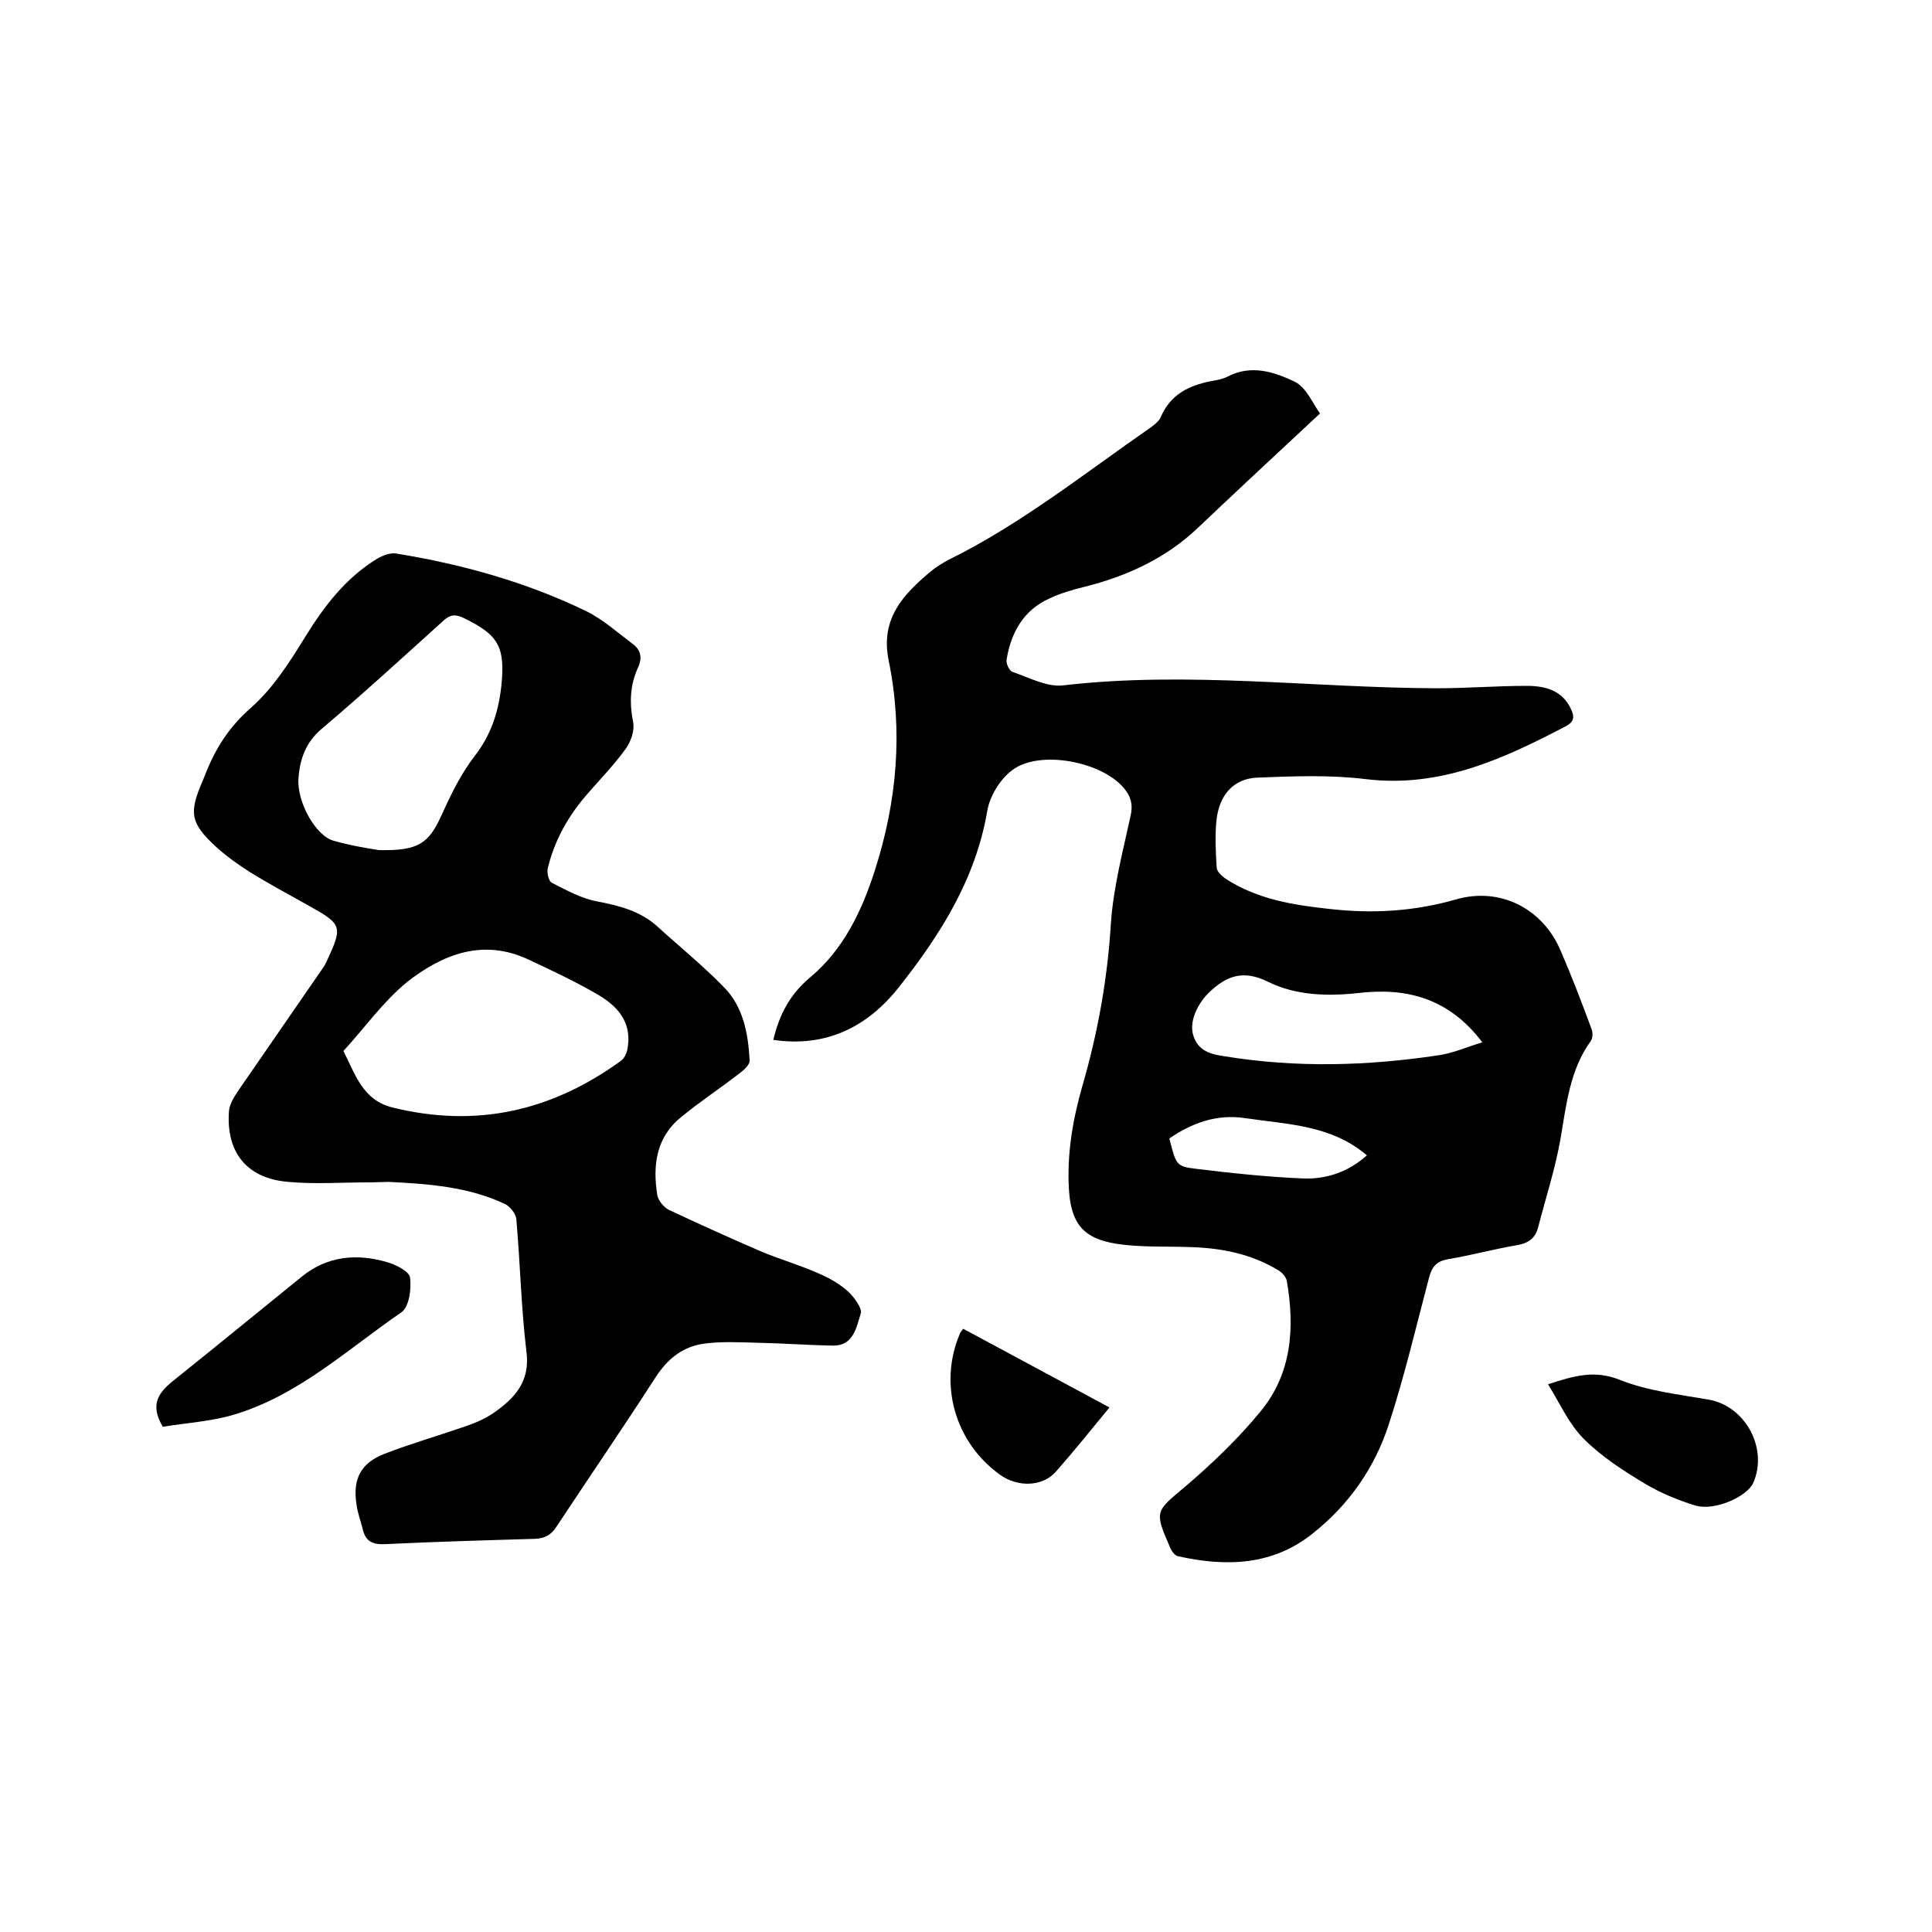
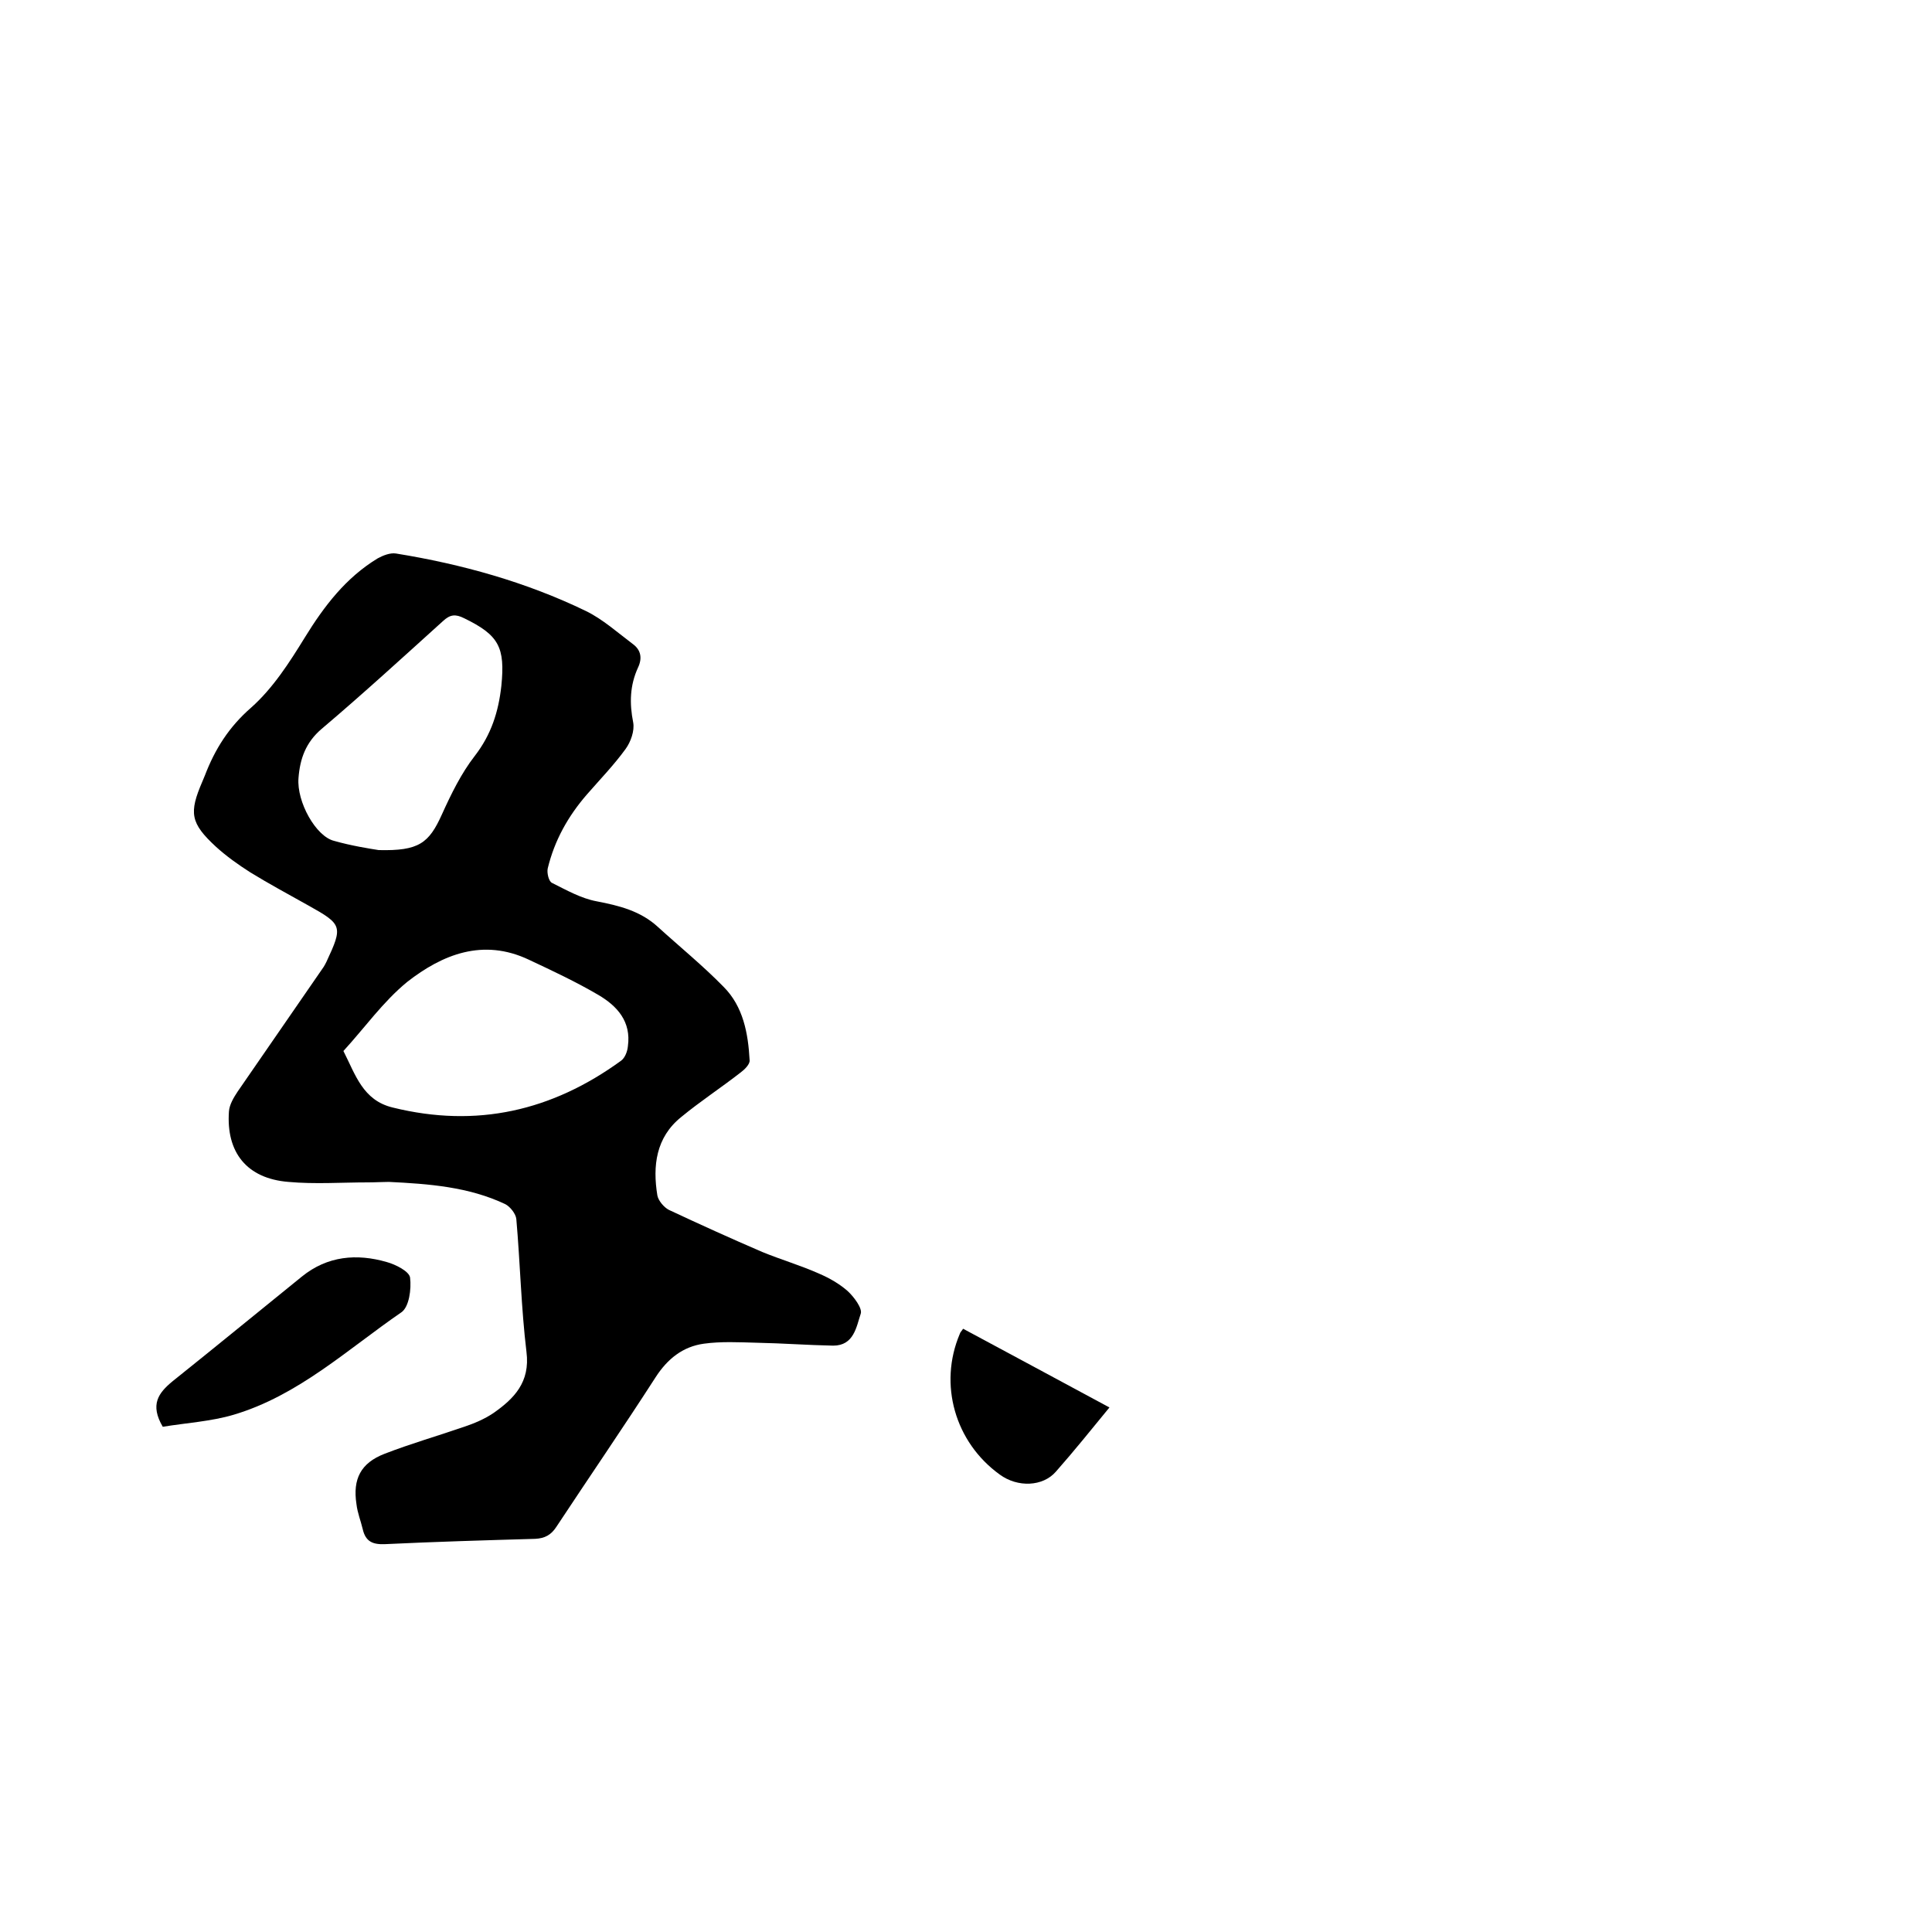
<svg xmlns="http://www.w3.org/2000/svg" enable-background="new 0 0 400 400" viewBox="0 0 400 400">
-   <path d="m160.1 215.3c1.3-5.4 3.5-9.5 7.7-13 6.8-5.7 10.6-13.6 13.3-22 4.6-14.3 5.9-28.8 2.9-43.5-1.8-8.7 3-13.7 8.7-18.5 1.1-.9 2.4-1.7 3.7-2.4 15-7.4 28-17.8 41.7-27.3.8-.6 1.8-1.3 2.2-2.2 2-4.7 5.8-6.6 10.5-7.5 1.1-.2 2.3-.4 3.3-.9 4.9-2.6 9.7-1 13.9 1 2.5 1.2 3.8 4.6 5.3 6.6-8.9 8.3-17.1 15.9-25.2 23.6-6.7 6.4-14.8 10.1-23.6 12.3-2.4.6-4.9 1.3-7.2 2.4-5.4 2.4-8 7.1-8.9 12.7-.1.8.5 2.2 1.2 2.5 3.5 1.2 7.2 3.2 10.5 2.8 25.8-3 51.6.5 77.3.6 6.2 0 12.5-.5 18.7-.5 3.8 0 7.4.9 9.2 4.9.7 1.5.6 2.5-1 3.4-13 6.8-26.1 12.9-41.6 11-7.4-.9-15-.6-22.4-.3-5 .2-7.8 3.7-8.4 8.5-.4 3.3-.2 6.8 0 10.1 0 .8 1 1.7 1.8 2.3 6.6 4.3 14.1 5.5 21.7 6.3 8.8 1 17.4.5 26.1-2 9.1-2.6 17.9 1.9 21.6 10.6 2.3 5.3 4.4 10.8 6.4 16.2.3.7.3 2-.2 2.6-4.3 6-5 13.1-6.2 20.1-1.1 6.3-3.1 12.4-4.7 18.6-.6 2.1-2 3.1-4.3 3.5-4.8.8-9.5 2.1-14.3 2.9-2.3.4-3.3 1.5-3.9 3.7-2.7 10.2-5.1 20.5-8.4 30.6-2.9 8.9-8.2 16.5-15.6 22.4-8.4 6.8-18.1 7-28 4.8-.6-.1-1.3-1-1.6-1.7-3.4-7.8-3.1-7.5 3.3-12.9 5.5-4.7 10.8-9.8 15.4-15.4 6.5-7.9 7.1-17.4 5.4-27.1-.2-.8-1.1-1.8-1.9-2.2-5.5-3.3-11.6-4.5-17.9-4.7-5.2-.2-10.4.1-15.5-.7-7-1.1-9.4-4.4-9.8-11.4-.4-7.3.8-14.3 2.8-21.3 3.2-11 5.2-22.2 5.9-33.6.5-7.5 2.5-15 4.1-22.4.5-2.3 0-3.9-1.3-5.5-4.5-5.6-17.6-8.2-23.3-3.8-2.5 1.9-4.6 5.4-5.1 8.4-2.4 14.1-9.7 25.6-18.3 36.5-6.5 8.2-15 12.5-26 10.9zm146.8.5c-6.9-9.1-15.6-11.4-25.7-10.2-6.4.7-12.9.5-18.6-2.3-5.2-2.6-8.7-1.3-12.4 2.3-2.3 2.3-4.1 6-3.1 8.9 1 3.1 3.6 3.8 6.5 4.2 14.7 2.4 29.5 2 44.1-.2 3-.4 5.9-1.7 9.2-2.7zm-23.9 23.4c-7.4-6.3-16.4-6.4-25.2-7.7-5.9-.9-11 1-15.7 4.2 1.4 5.5 1.4 5.8 5.6 6.3 7.4.9 14.9 1.7 22.4 2 4.7.1 9.1-1.4 12.9-4.8z" />
  <path d="m76.2 244.8c-5.5 0-11 .4-16.5-.1-8.6-.7-12.9-6.1-12.3-14.6.1-1.4 1-2.9 1.8-4.1 5.9-8.6 11.9-17.2 17.8-25.8.2-.3.4-.7.6-1.1 3.4-7.3 3.3-7.7-3.7-11.6-4.1-2.3-8.2-4.5-12.1-6.9-2.5-1.6-4.9-3.3-7.1-5.3-5.3-4.9-5.6-7-2.8-13.5.2-.4.3-.8.5-1.2 2.1-5.5 5-10.1 9.6-14.1 4.5-4 7.9-9.3 11.1-14.5 4-6.5 8.5-12.4 15.1-16.4 1.1-.6 2.6-1.2 3.8-1 13.6 2.2 26.9 5.9 39.3 11.9 3.5 1.7 6.6 4.5 9.8 6.9 1.6 1.2 1.9 2.9 1 4.8-1.7 3.7-1.8 7.4-1 11.4.3 1.7-.5 4-1.6 5.5-2.4 3.3-5.3 6.3-8 9.4-3.9 4.5-6.7 9.5-8.1 15.3-.2.9.2 2.7.9 3 3 1.5 6 3.2 9.2 3.8 4.7.9 9.1 2 12.7 5.3 4.5 4.1 9.3 8 13.6 12.4 4.1 4.1 5.1 9.7 5.4 15.2.1.8-1 1.9-1.8 2.5-4.1 3.2-8.4 6-12.4 9.3-5.2 4.2-5.9 10.1-4.9 16.2.2 1.1 1.4 2.5 2.4 3 6.4 3 12.8 5.9 19.3 8.7 3.9 1.6 8 2.8 11.8 4.5 2.1.9 4.2 2.1 5.9 3.6 1.3 1.2 3.1 3.6 2.7 4.7-.9 2.7-1.4 6.6-5.7 6.6-5.3-.1-10.5-.5-15.8-.6-3.7-.1-7.4-.3-11 .2-4.3.6-7.5 3.1-10 7-6.7 10.4-13.7 20.6-20.5 30.9-1.1 1.7-2.4 2.4-4.4 2.5-10.4.3-20.7.6-31.1 1.1-2.5.1-4-.5-4.6-3.1-.4-1.7-1.1-3.4-1.3-5.2-.8-5.2.9-8.5 5.8-10.4 5.4-2.1 11-3.7 16.5-5.6 2.1-.7 4.2-1.6 6-2.8 4.3-3 7.7-6.4 6.9-12.7-1.1-9.1-1.3-18.4-2.1-27.5-.1-1.1-1.3-2.6-2.3-3.1-7.6-3.6-15.9-4.2-24.1-4.6-1.3 0-2.8.1-4.3.1zm-5.1-27.2c2.5 4.9 4 10.2 10.2 11.7 17.4 4.3 33 .7 47.3-9.7.8-.6 1.3-1.9 1.4-3 .7-5.1-2.2-8.3-6.1-10.6-4.6-2.7-9.5-5-14.4-7.3-9.5-4.5-17.9-1.1-25.2 4.6-5 4.1-8.8 9.5-13.2 14.3zm7.3-41.6c8.3.2 10.4-1.4 13.1-7.4 1.9-4.2 4-8.5 6.8-12.1 3.4-4.4 4.9-9.1 5.5-14.5.8-8-.5-10.5-7.7-14-1.8-.9-2.9-.8-4.4.6-8.3 7.5-16.6 15.1-25.1 22.3-3.3 2.8-4.5 6.2-4.8 10.2-.4 4.9 3.6 12.1 7.4 13 3.5 1 7.3 1.6 9.2 1.9z" />
  <path d="m33.7 295.4c-2.7-4.6-.9-7 2-9.4 9-7.2 17.9-14.5 26.8-21.7 5.3-4.3 11.4-4.8 17.6-3 1.8.5 4.6 1.9 4.8 3.2.3 2.4-.2 6.1-1.8 7.2-11.2 7.7-21.3 17.2-34.7 21.2-4.7 1.4-9.9 1.7-14.7 2.5z" />
-   <path d="m320.5 286.6c5.5-1.8 9.7-3 14.9-.9 5.8 2.3 12.2 3 18.5 4.1 7.5 1.4 12.2 10.1 9.1 17.2-1.3 2.9-8.1 5.9-12 4.7-3.6-1.1-7.2-2.6-10.4-4.5-4.5-2.7-9-5.6-12.7-9.3-3.1-3.1-4.9-7.3-7.4-11.3z" />
  <path d="m199.4 275.1c10.4 5.6 20.5 11 30.3 16.3-3.7 4.5-7.3 9-11.1 13.3-2.7 3.1-7.9 3.3-11.6.6-9.3-6.7-12.7-18.7-8.3-29.1.1-.4.4-.6.7-1.1z" />
</svg>